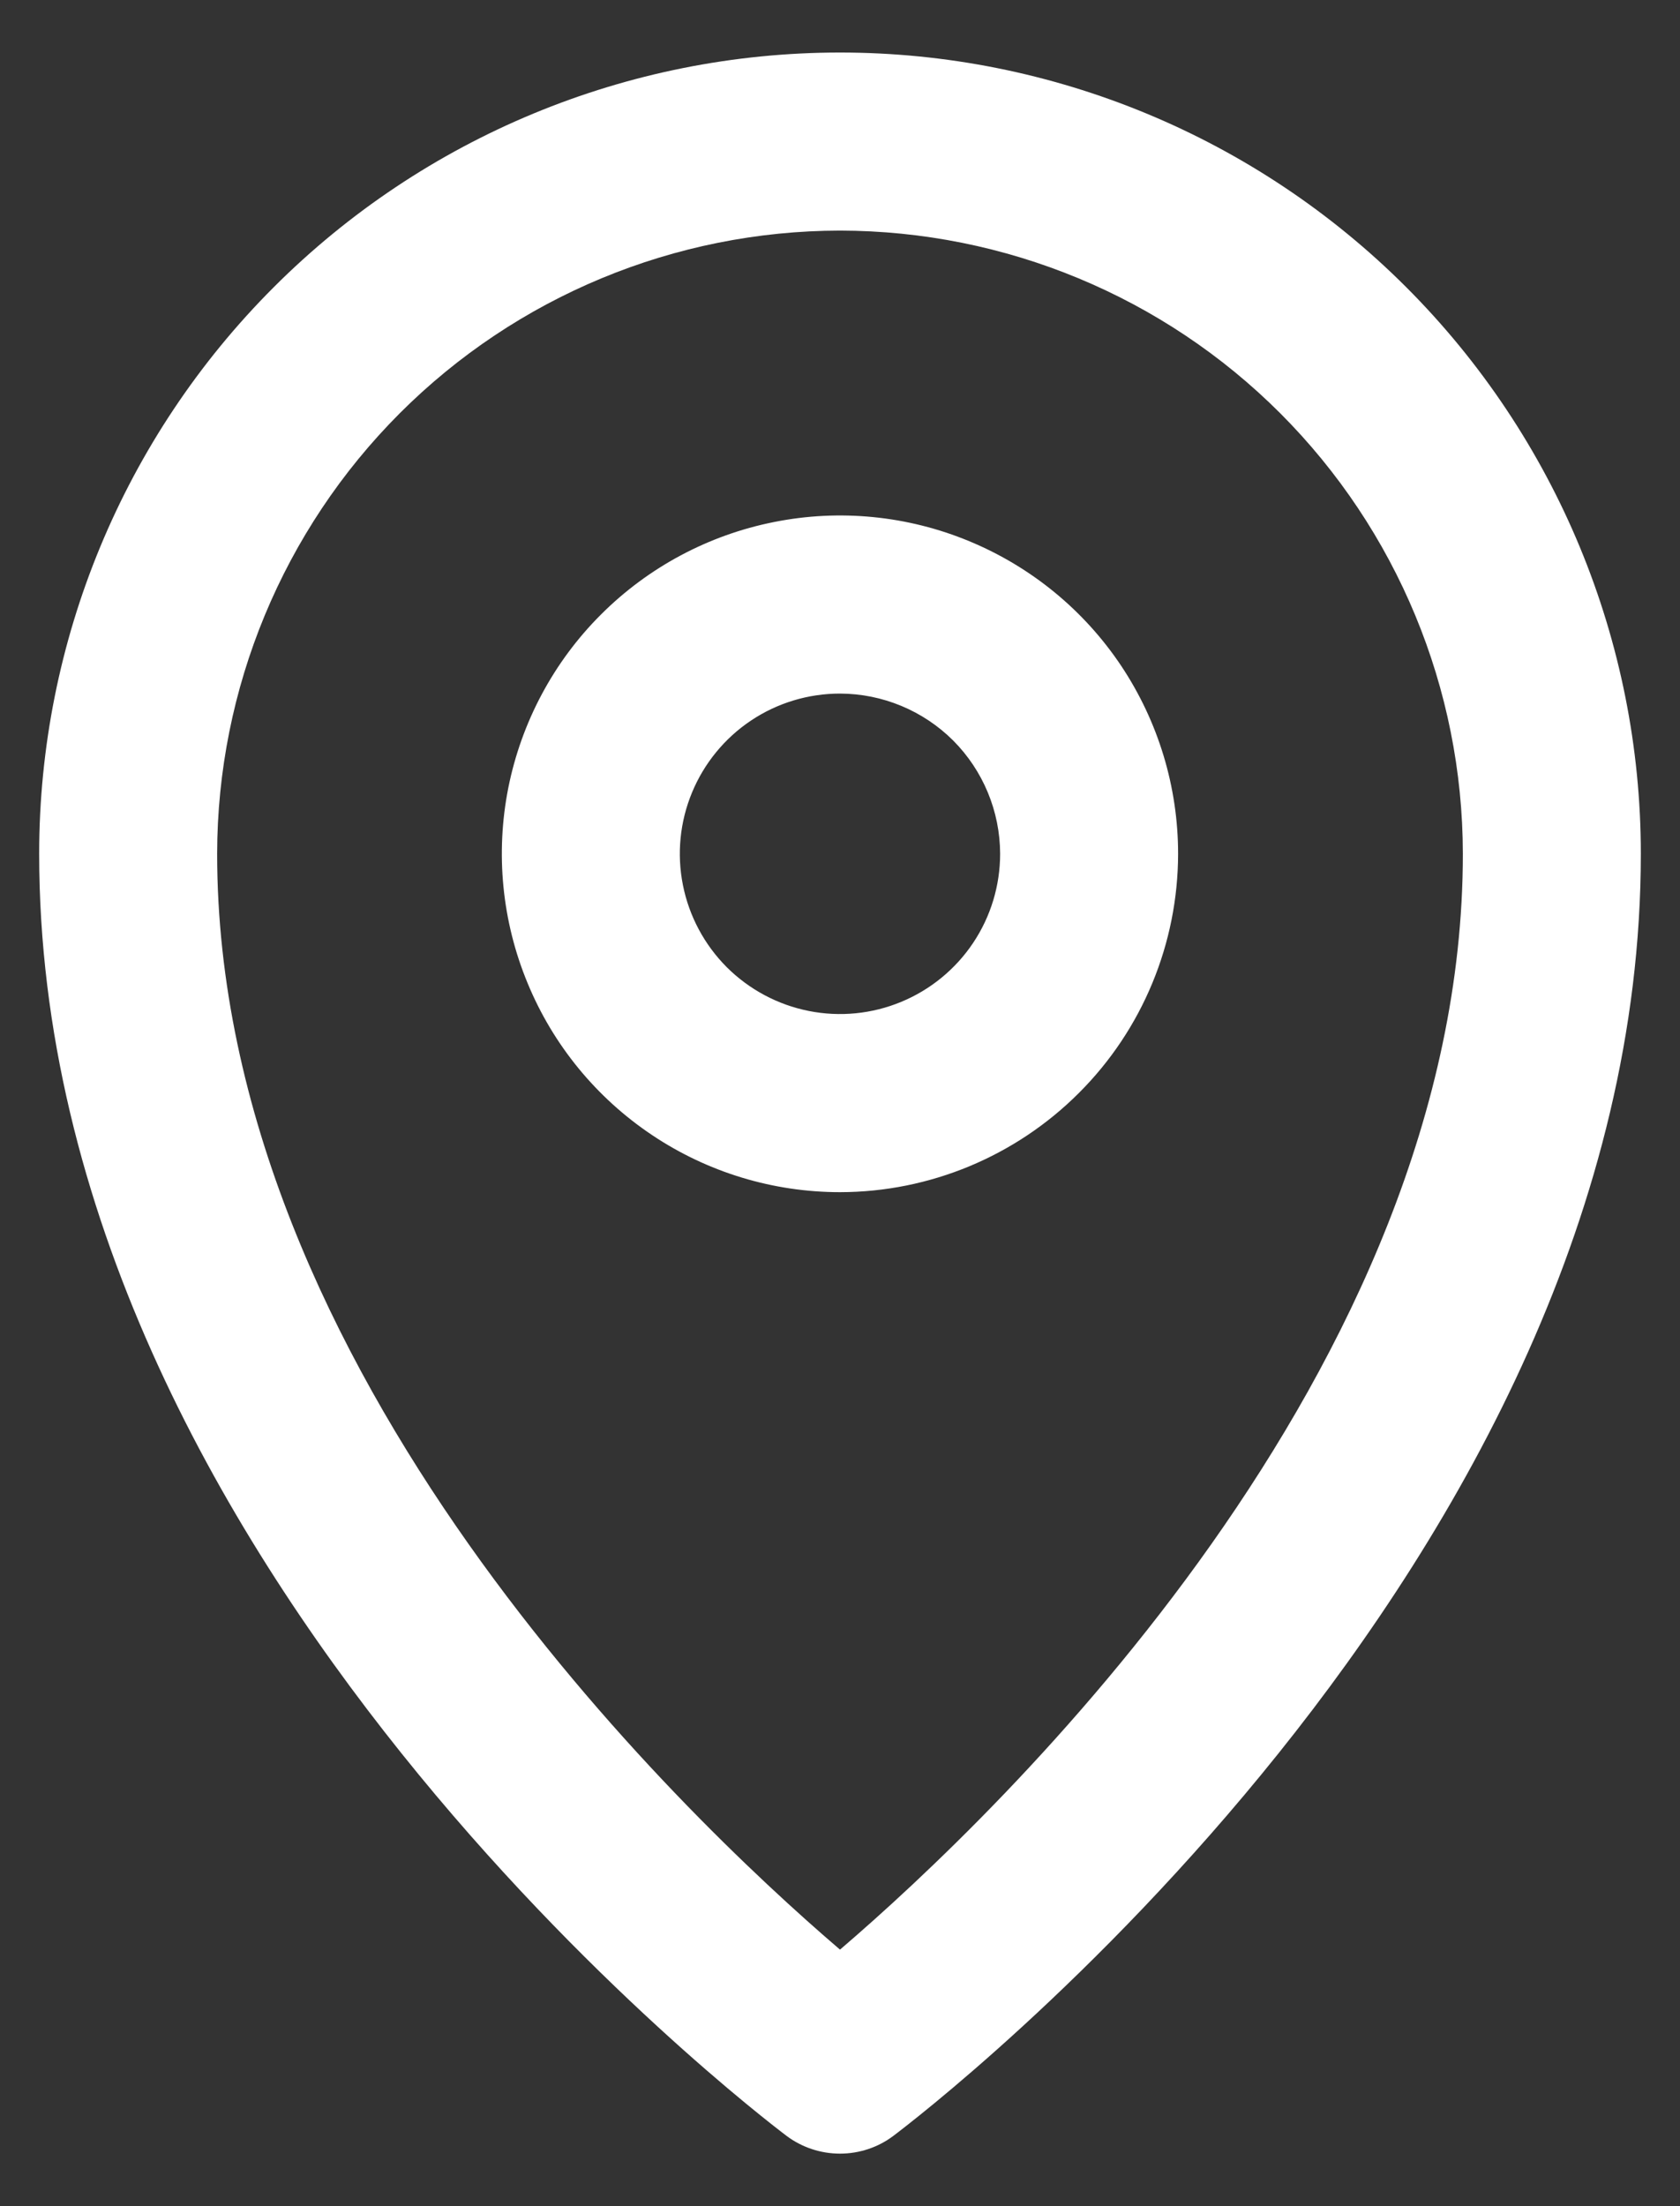
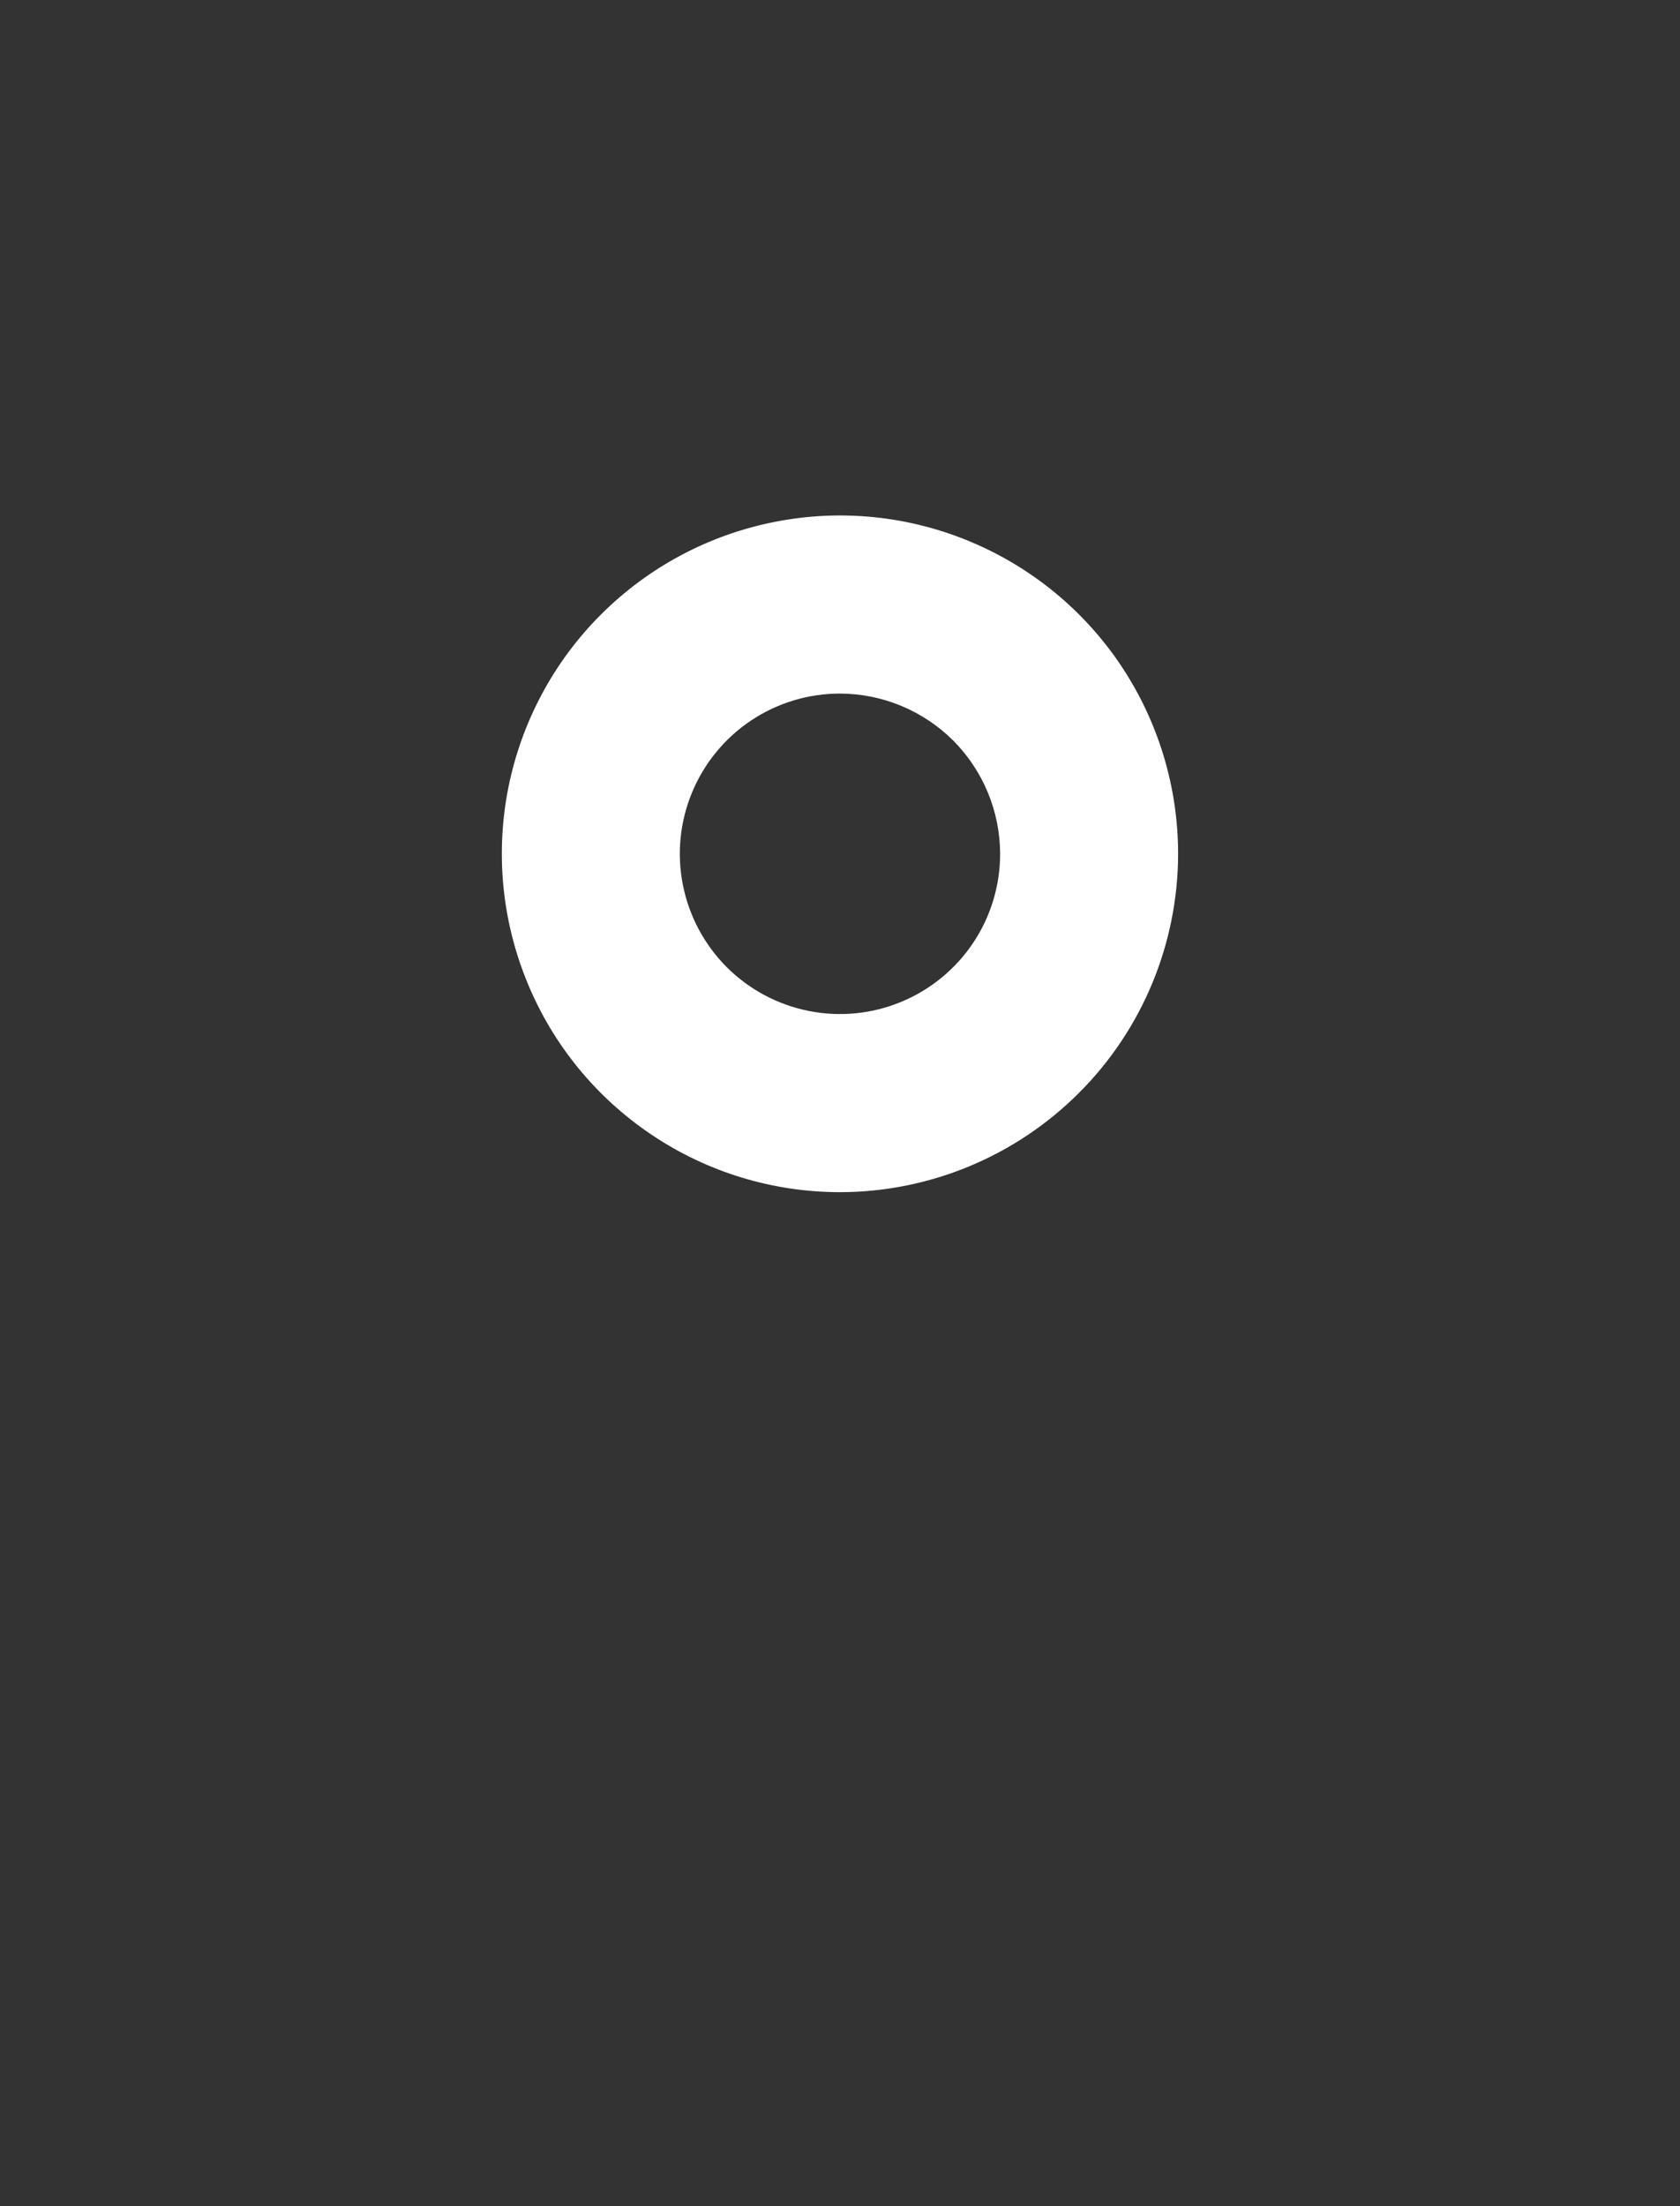
<svg xmlns="http://www.w3.org/2000/svg" width="16" height="21" viewBox="0 0 16 21" fill="none">
  <rect x="0" y="0" width="16" height="21" fill="#333333" stroke="none" />
-   <path d="M8 20.5C7.817 20.5 7.638 20.441 7.491 20.331C7.2 20.11 0.373 14.907 0.373 8.127C0.373 6.104 1.176 4.164 2.607 2.734C4.037 1.304 5.977 0.5 8 0.5C10.023 0.5 11.963 1.304 13.393 2.734C14.823 4.164 15.627 6.104 15.627 8.127C15.627 14.907 8.8 20.11 8.508 20.331C8.362 20.441 8.183 20.5 8 20.5ZM8 2.195C6.427 2.197 4.919 2.822 3.807 3.934C2.695 5.047 2.07 6.554 2.068 8.127C2.068 13.042 6.474 17.253 8 18.558C9.525 17.253 13.932 13.042 13.932 8.127C13.93 6.554 13.305 5.047 12.193 3.934C11.081 2.822 9.573 2.197 8 2.195Z" fill="white" />
  <path d="M8 11.348C7.363 11.348 6.74 11.159 6.211 10.805C5.681 10.451 5.268 9.948 5.025 9.359C4.781 8.771 4.717 8.124 4.841 7.499C4.966 6.874 5.272 6.3 5.723 5.85C6.173 5.4 6.747 5.093 7.372 4.969C7.996 4.844 8.644 4.908 9.232 5.152C9.821 5.396 10.324 5.808 10.678 6.338C11.031 6.868 11.22 7.49 11.22 8.127C11.219 8.981 10.88 9.8 10.276 10.403C9.672 11.007 8.854 11.347 8 11.348ZM8 6.602C7.698 6.602 7.403 6.691 7.152 6.859C6.902 7.026 6.706 7.265 6.591 7.543C6.475 7.822 6.445 8.129 6.504 8.425C6.563 8.721 6.708 8.992 6.921 9.206C7.135 9.419 7.406 9.564 7.702 9.623C7.998 9.682 8.305 9.652 8.584 9.536C8.862 9.421 9.101 9.225 9.268 8.975C9.436 8.724 9.525 8.429 9.525 8.127C9.524 7.723 9.363 7.335 9.078 7.049C8.792 6.764 8.404 6.603 8 6.602Z" fill="white" />
</svg>